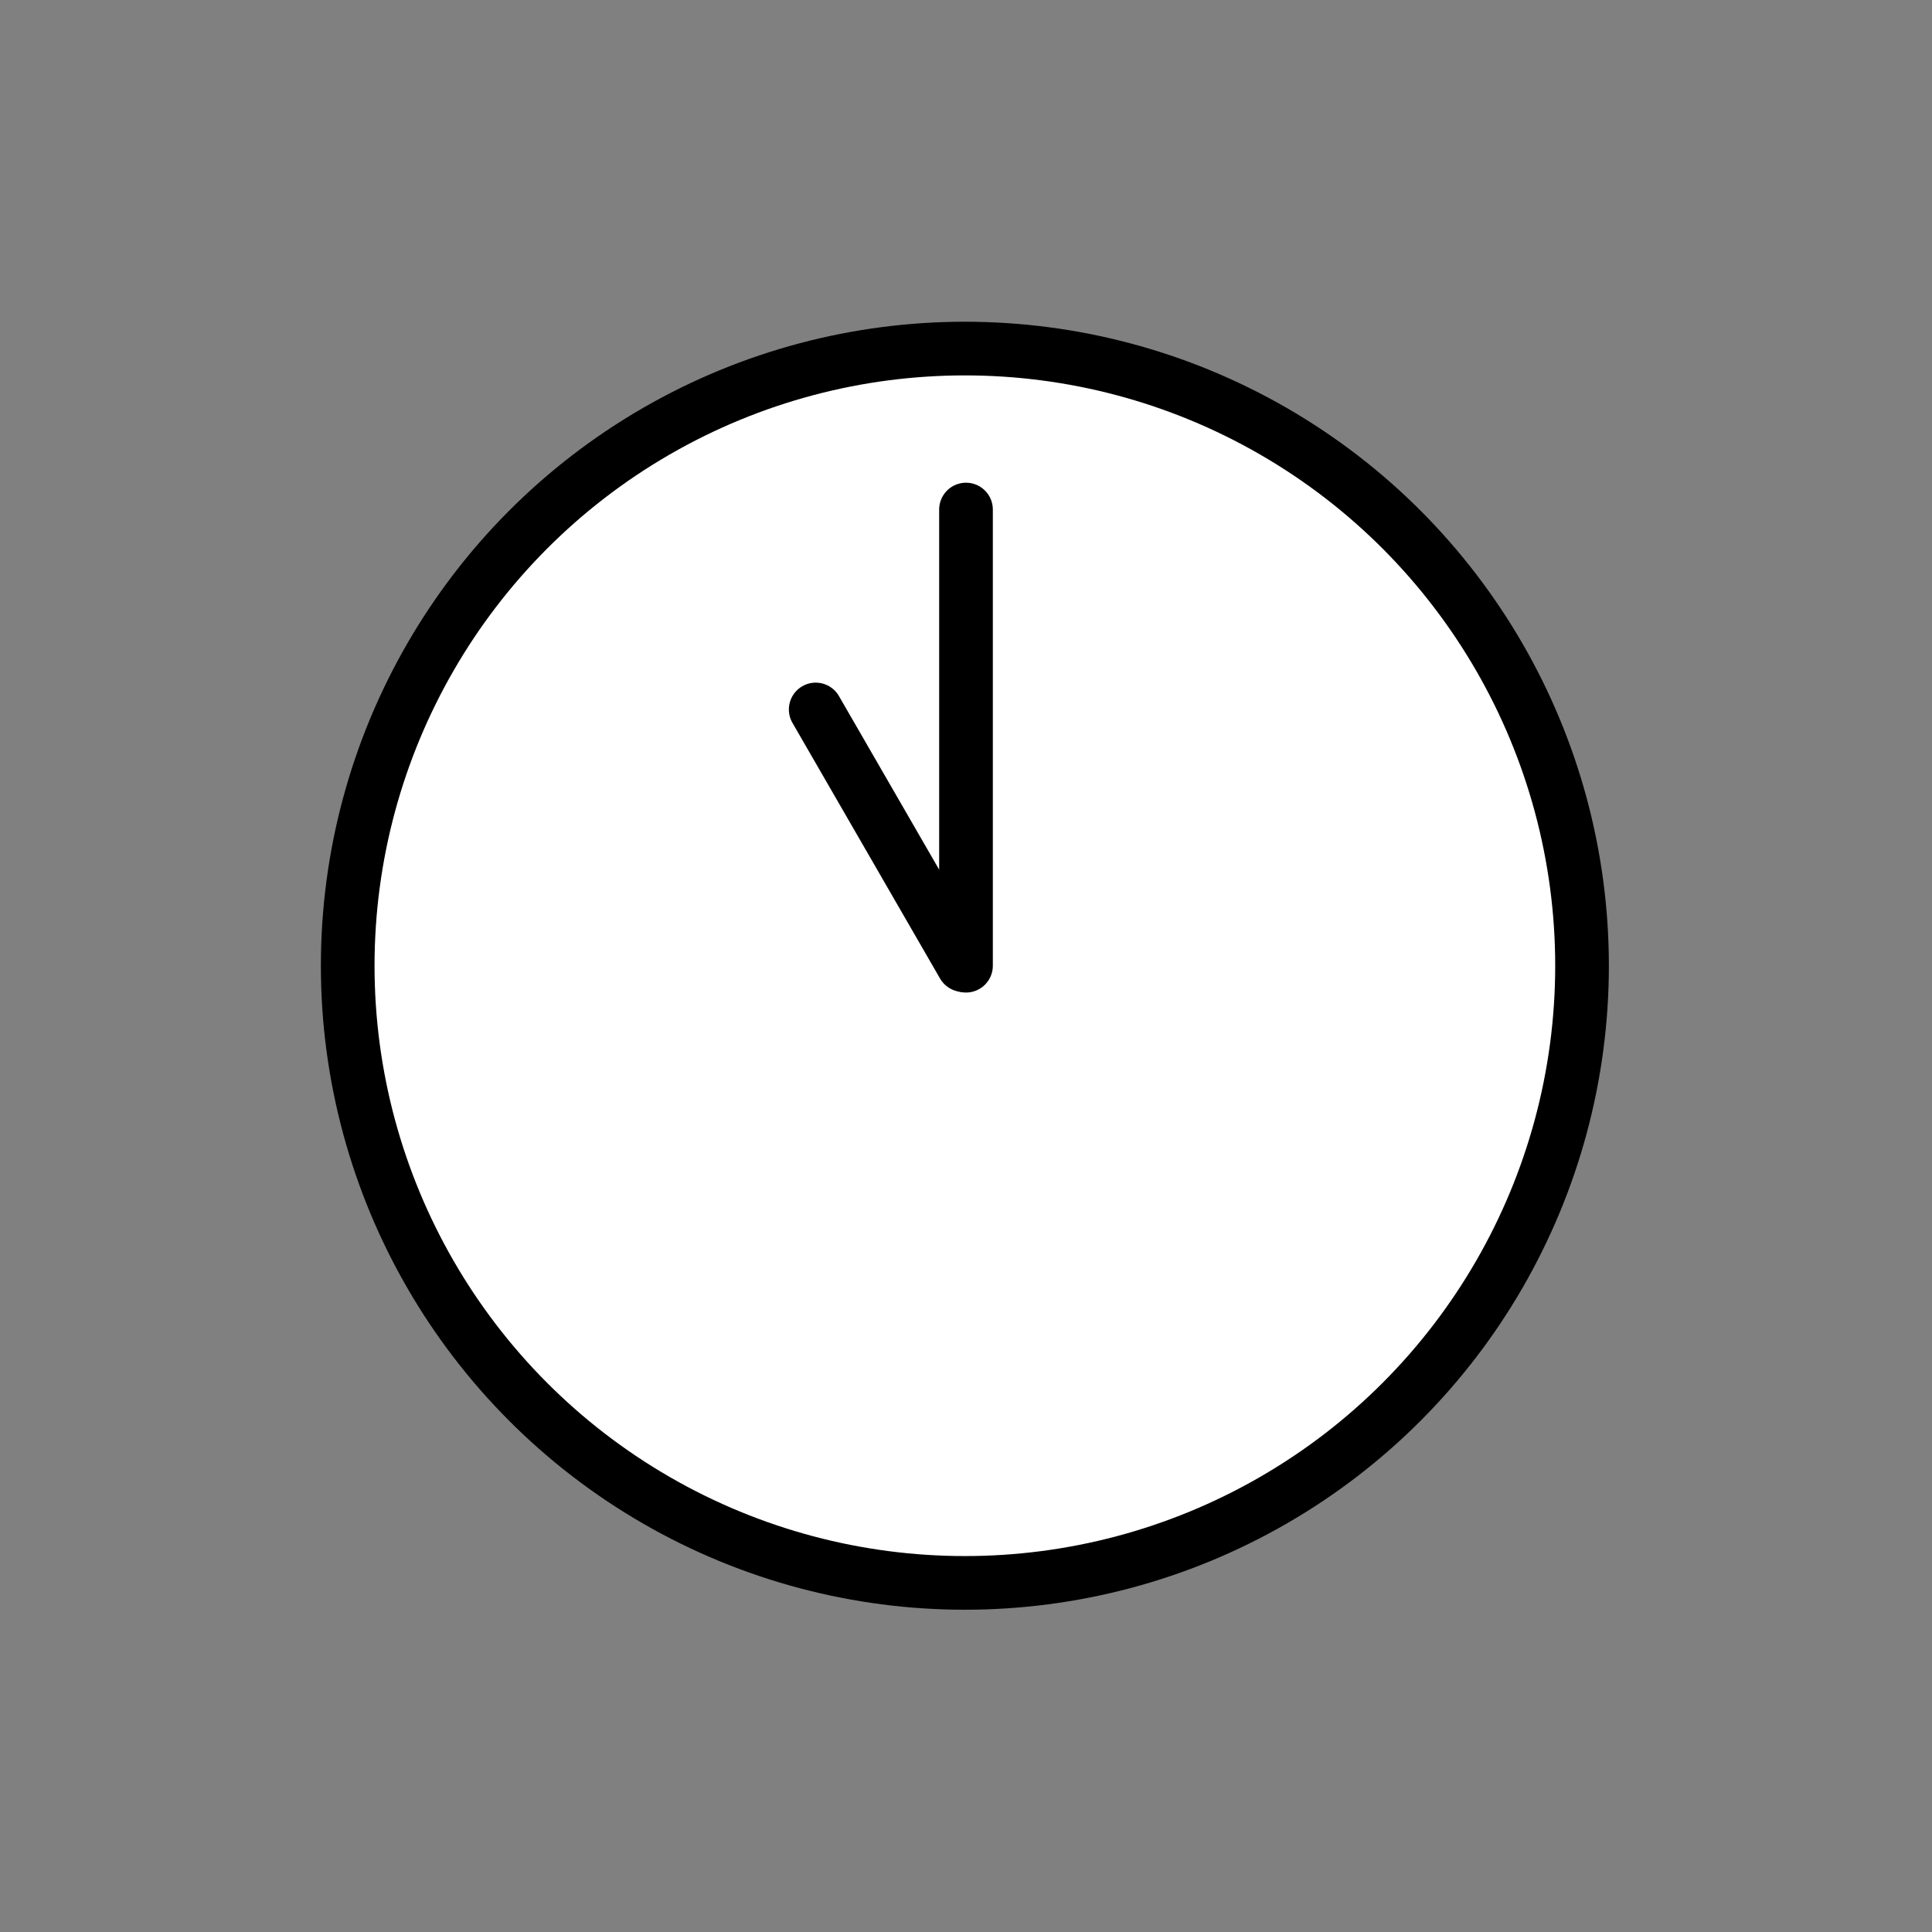
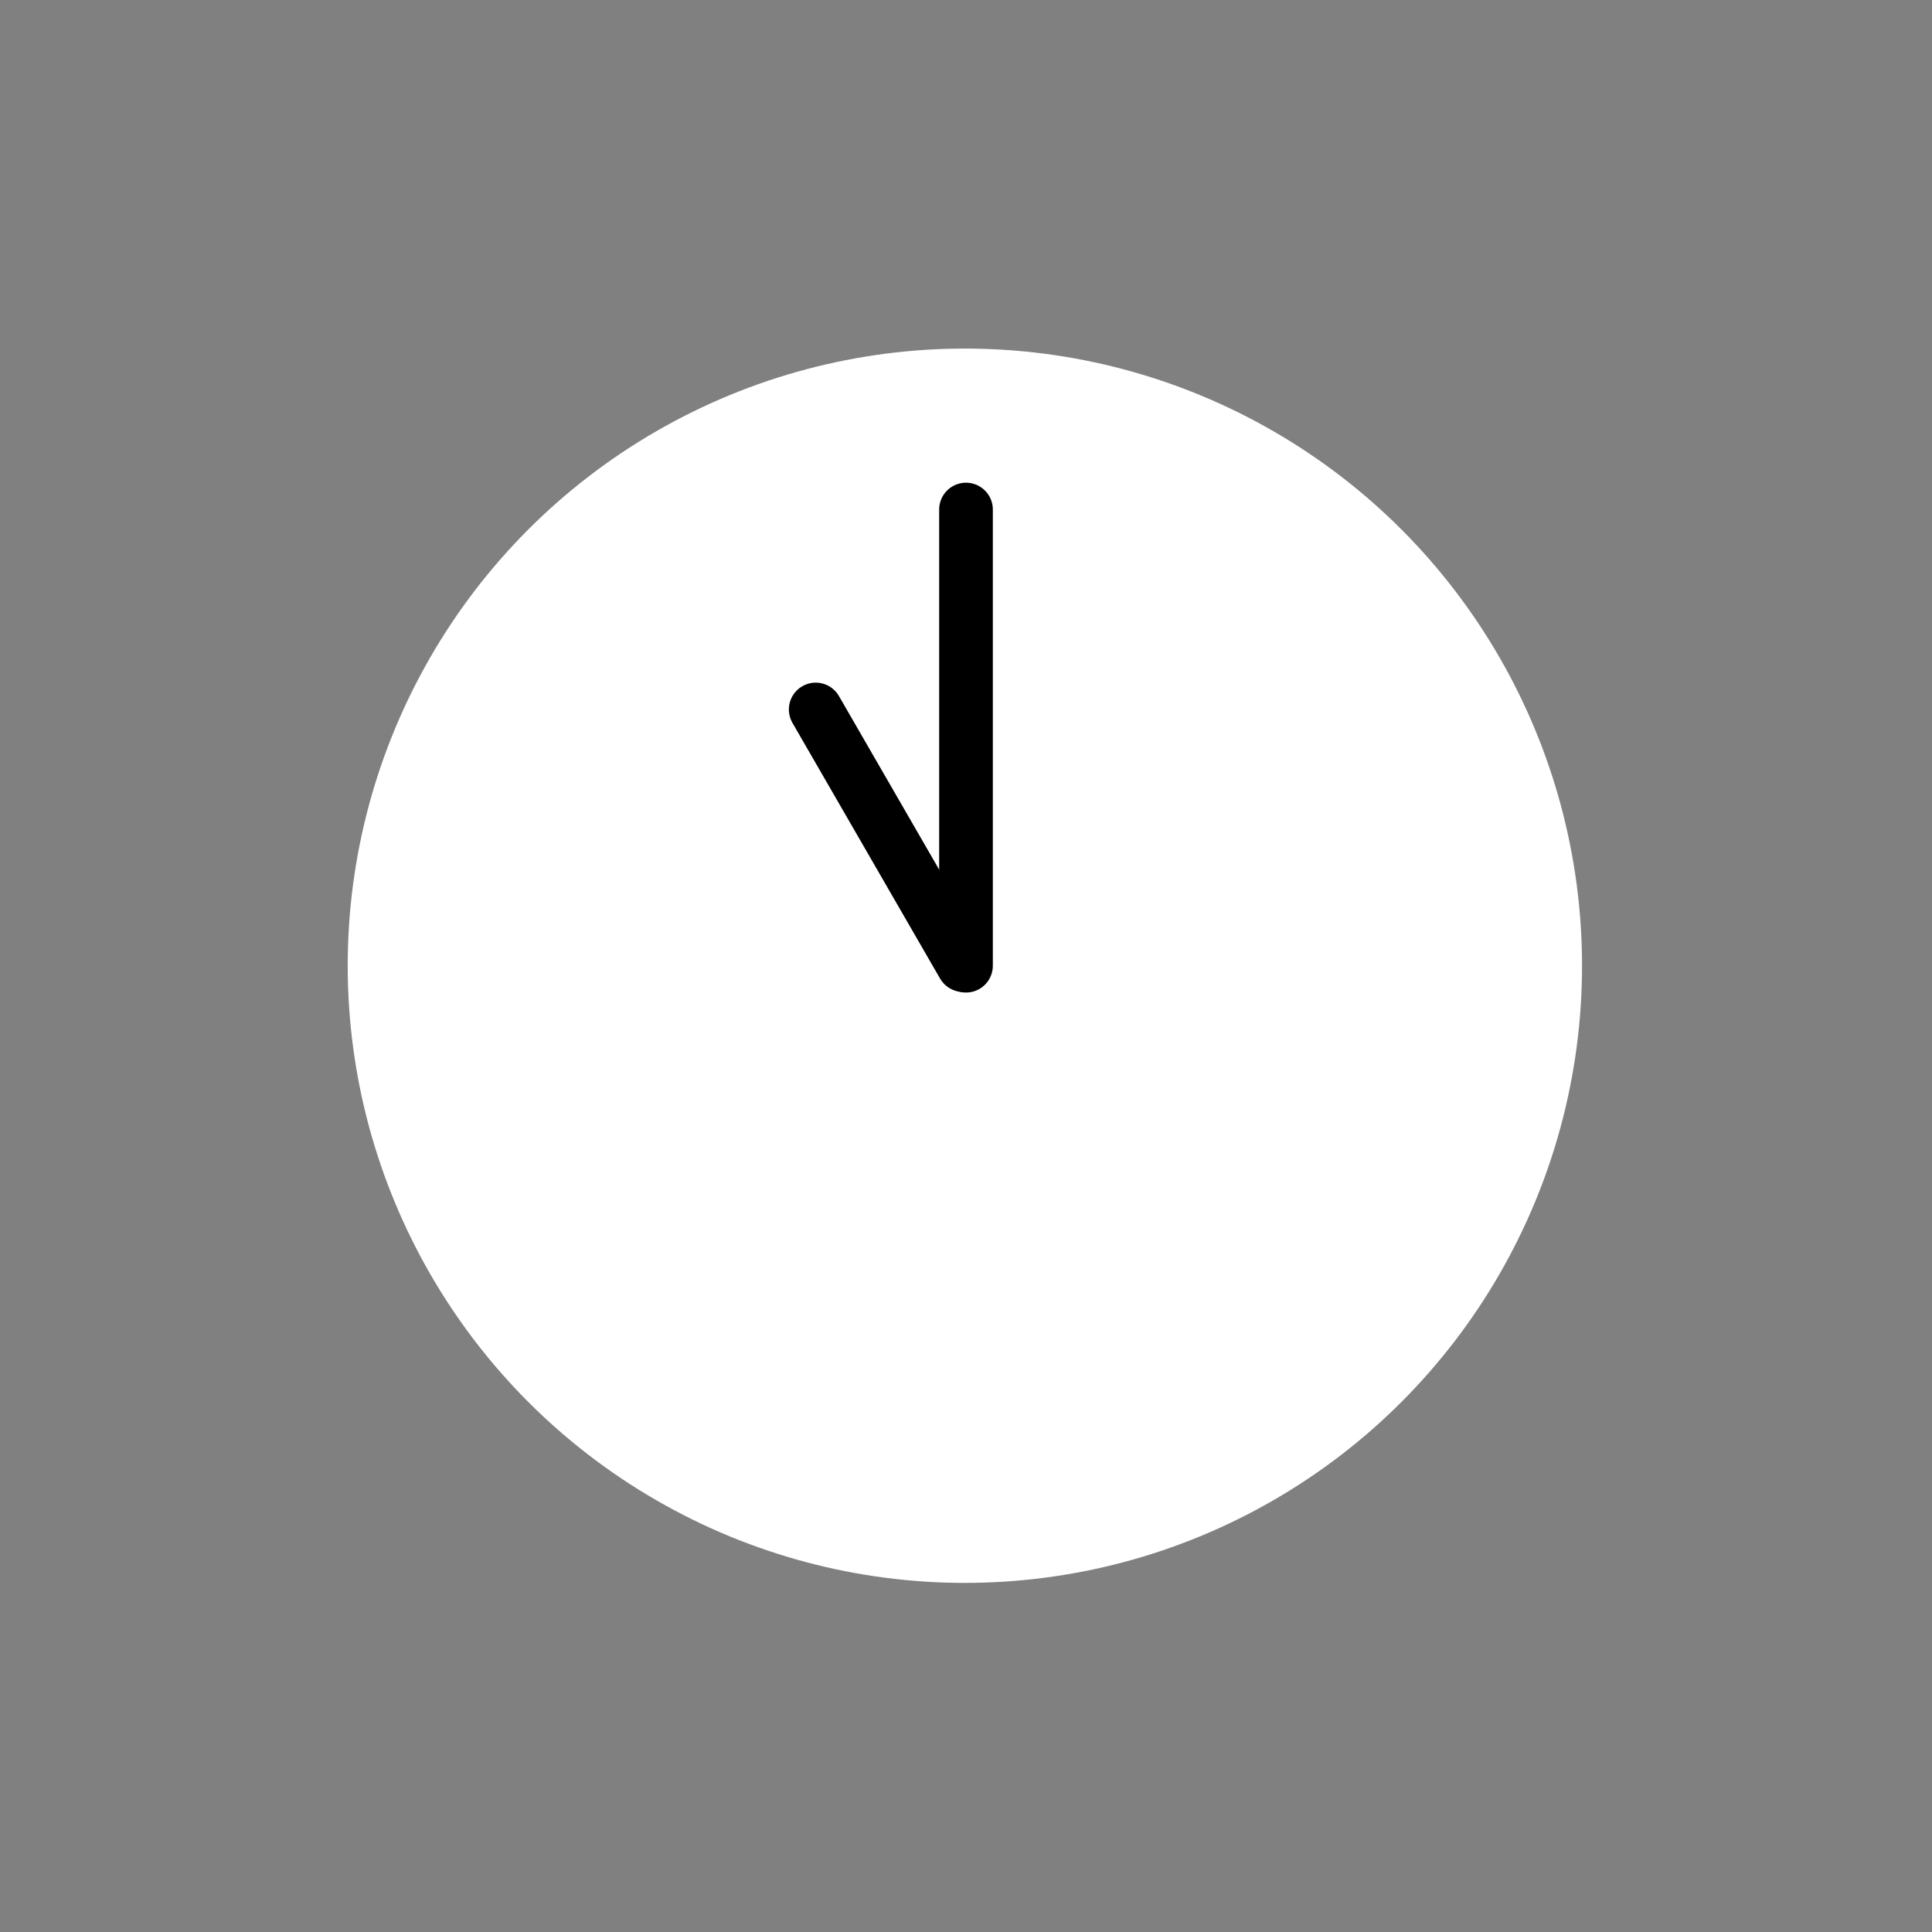
<svg xmlns="http://www.w3.org/2000/svg" fill="#000000" id="emoji" viewBox="0 0 72 72" height="800px" width="800px">
  <rect x="0" y="0" width="72" height="72" fill="#808080" stroke="none" />
  <g stroke-width="0" id="SVGRepo_bgCarrier" />
  <g stroke-linejoin="round" stroke-linecap="round" id="SVGRepo_tracerCarrier" />
  <g id="SVGRepo_iconCarrier">
    <g id="color">
      <circle stroke-width="2" stroke-miterlimit="10" stroke-linejoin="round" stroke-linecap="round" stroke="none" fill="#FFFFFF" r="23" cy="35.99" cx="35.958" />
-       <line stroke-width="2" stroke-miterlimit="10" stroke-linejoin="round" stroke-linecap="round" stroke="none" fill="#FFFFFF" y2="35.989" y1="18.989" x2="36" x1="36" />
      <line stroke-width="2" stroke-miterlimit="10" stroke-linejoin="round" stroke-linecap="round" stroke="none" fill="#FFFFFF" y2="26.44" y1="35.967" x2="30.399" x1="35.899" />
    </g>
    <g id="hair" />
    <g id="skin" />
    <g id="skin-shadow" />
    <g id="line">
-       <circle stroke-width="2" stroke-miterlimit="10" stroke-linejoin="round" stroke-linecap="round" stroke="#000000" fill="none" r="23" cy="35.99" cx="35.958" />
      <line stroke-width="2" stroke-miterlimit="10" stroke-linejoin="round" stroke-linecap="round" stroke="#000000" fill="none" y2="35.989" y1="18.989" x2="36" x1="36" />
      <line stroke-width="2" stroke-miterlimit="10" stroke-linejoin="round" stroke-linecap="round" stroke="#000000" fill="none" y2="26.44" y1="35.967" x2="30.399" x1="35.899" />
    </g>
  </g>
</svg>